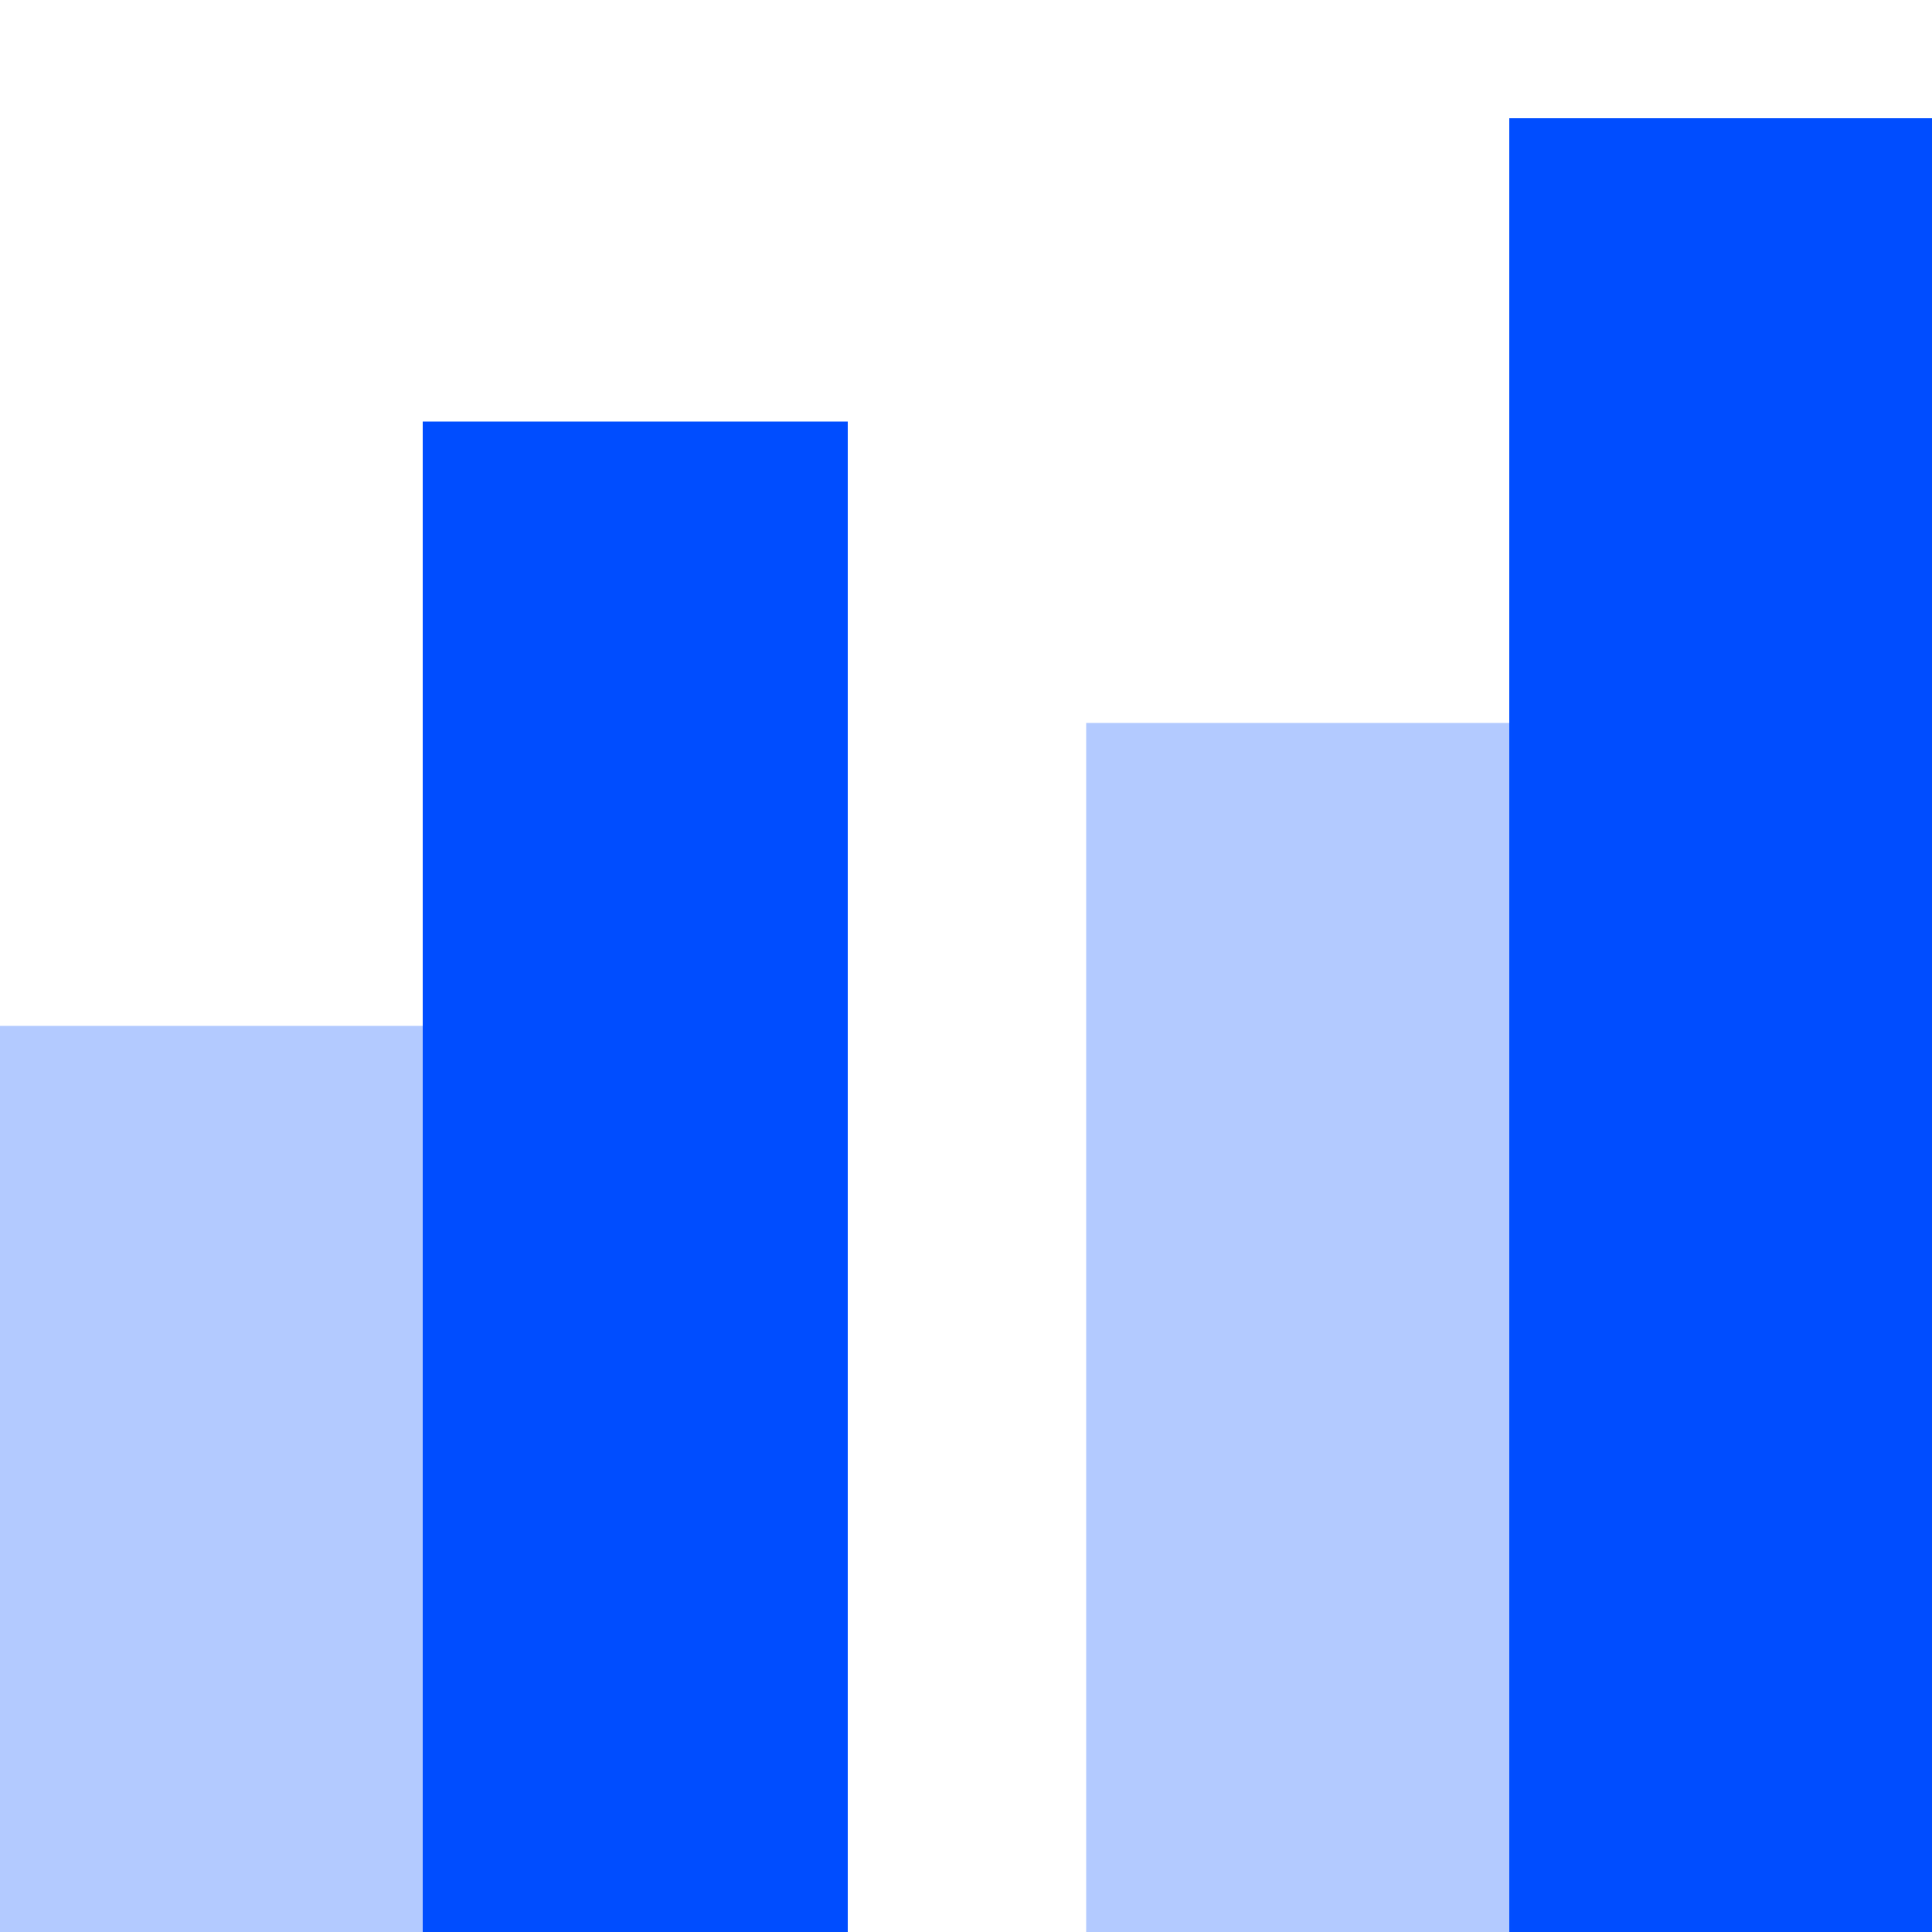
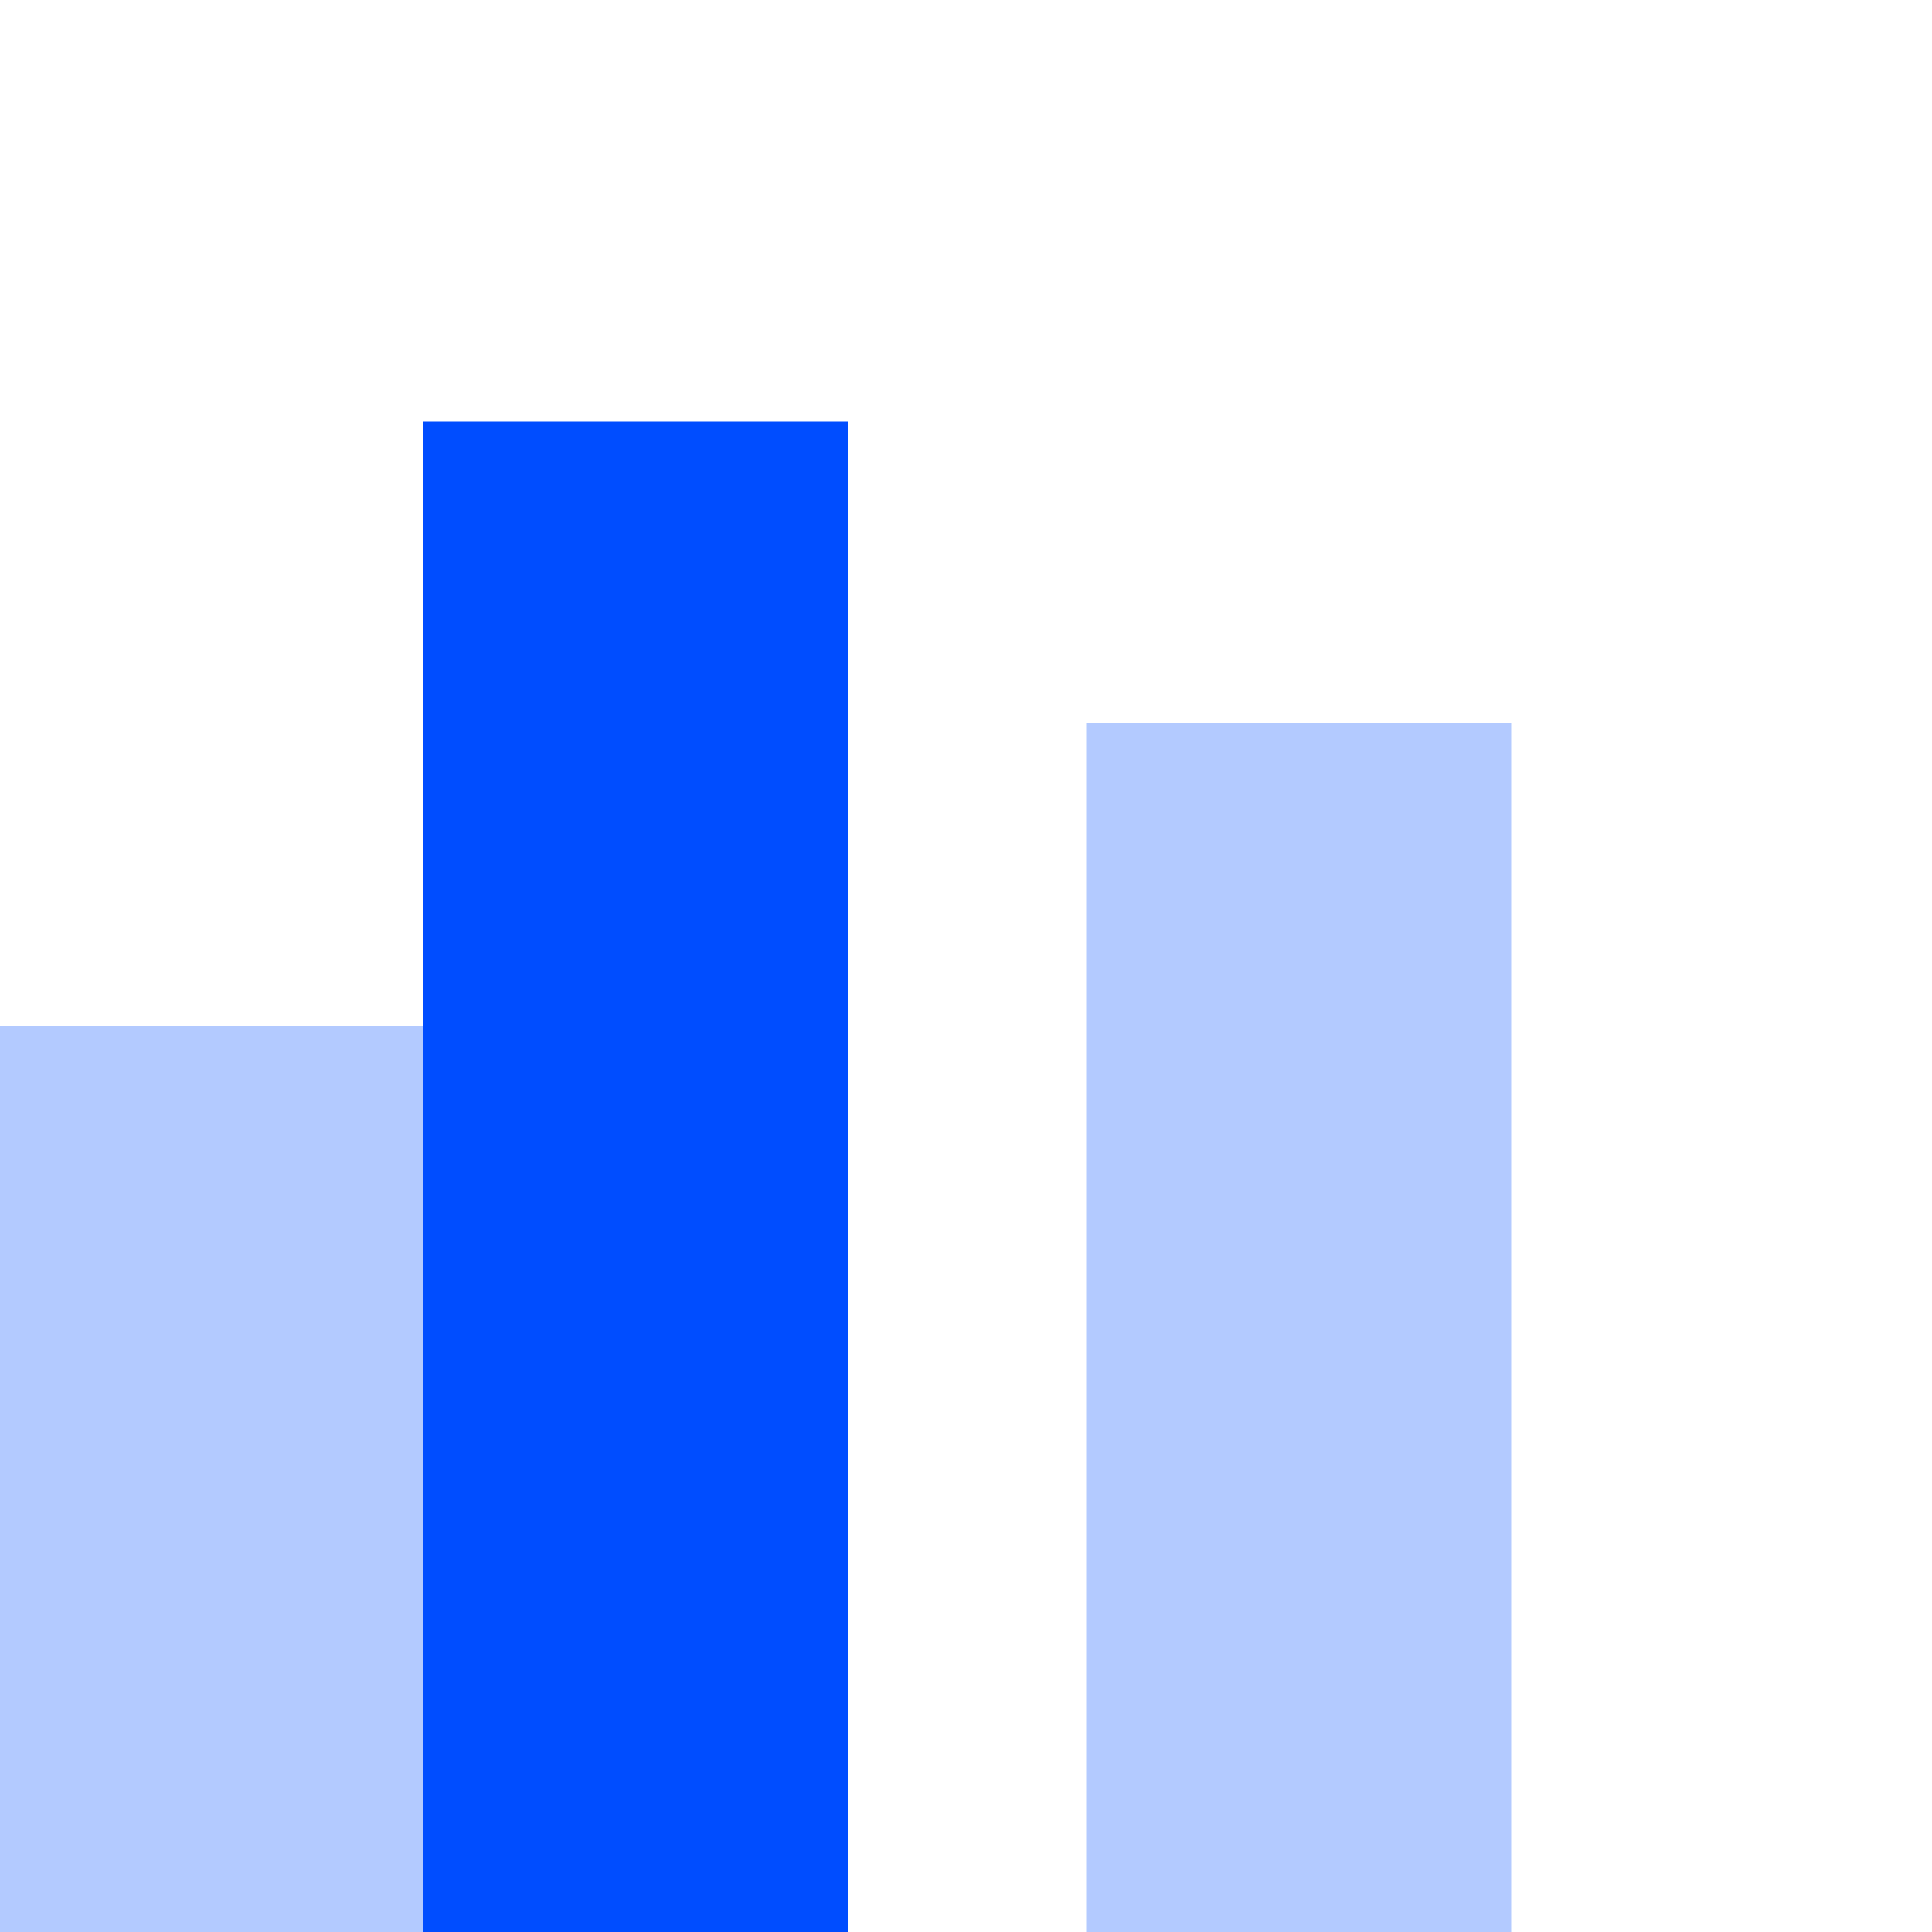
<svg xmlns="http://www.w3.org/2000/svg" viewBox="0 0 50 50">
  <defs>
    <style>.cls-1,.cls-2{fill:#004dff;}.cls-2{opacity:0.3;isolation:isolate;}</style>
  </defs>
  <g id="Layer_1" data-name="Layer 1">
    <path class="cls-1" d="M10.94,10.91h11V50h-11Z" />
    <path class="cls-2" d="M0,26.55H10.94V50H0Z" />
-     <path class="cls-1" d="M39.06,3.06H50V50H39.06V3.06Z" />
    <path class="cls-2" d="M28.11,18.71h11V50h-11Z" />
  </g>
</svg>